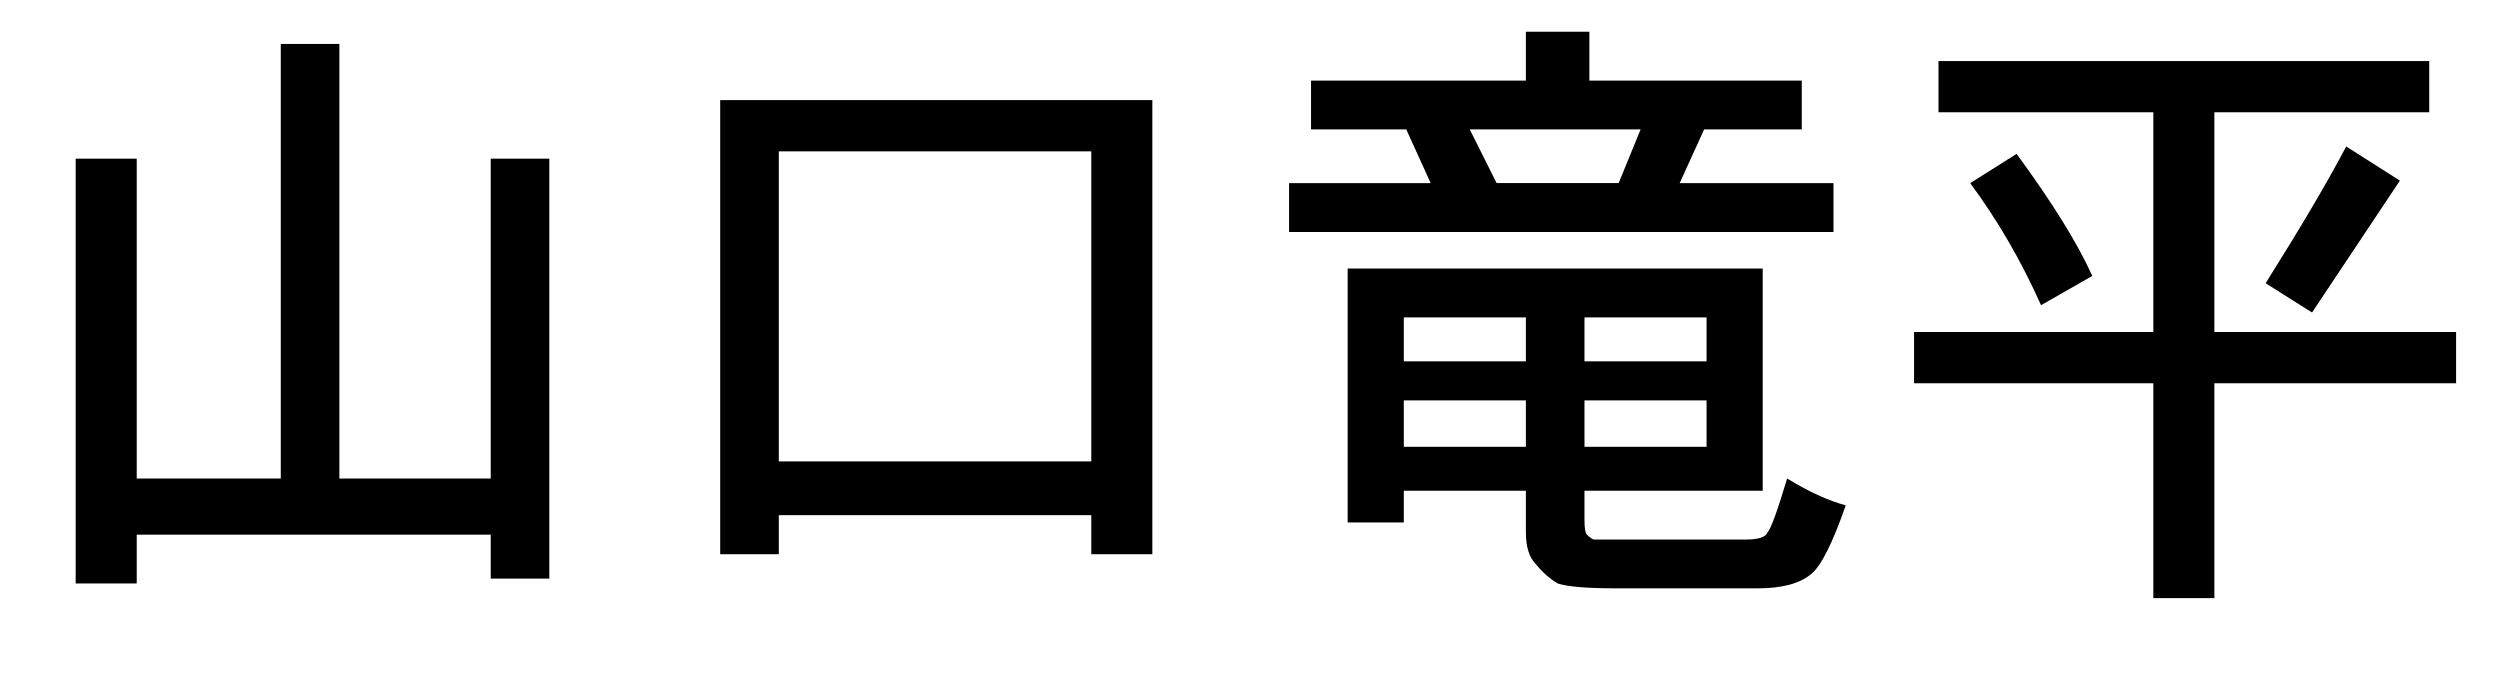
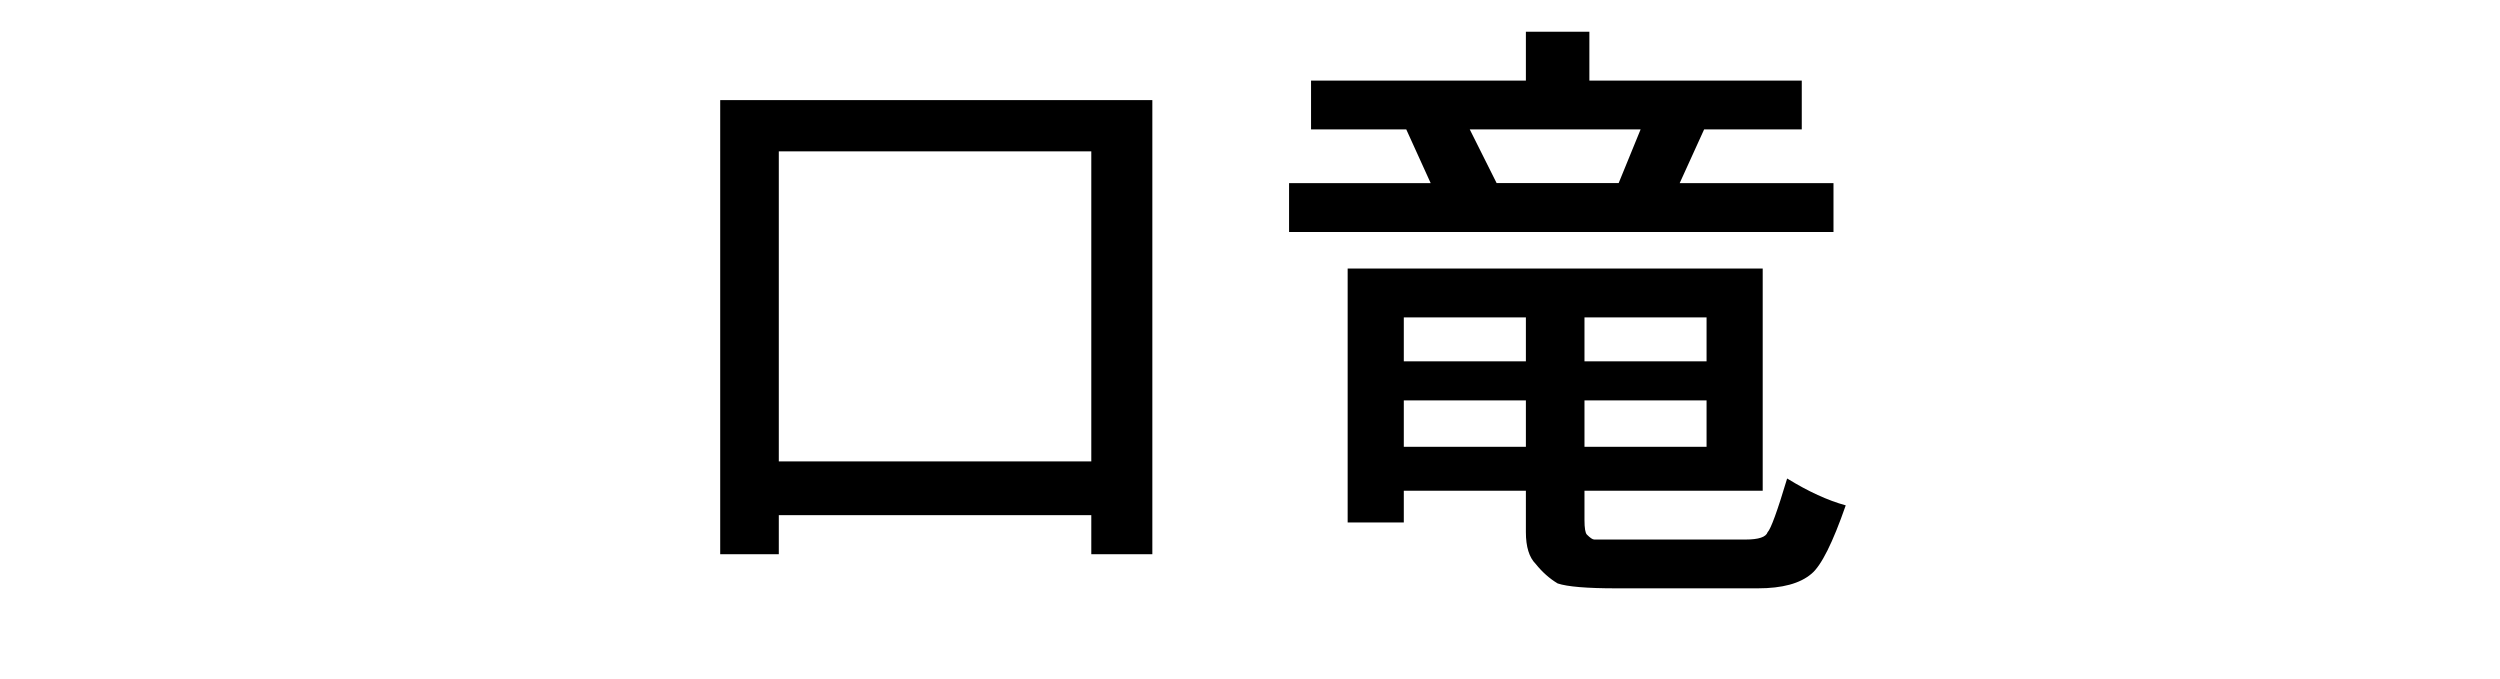
<svg xmlns="http://www.w3.org/2000/svg" version="1.1" id="レイヤー_1" x="0px" y="0px" width="48px" height="13.031px" viewBox="0 0 48 13.031" enable-background="new 0 0 48 13.031" xml:space="preserve">
  <g>
-     <path d="M5.391,9.188V0.844h1.125v8.344h2.906V3.047h1.125v8.062H9.422v-0.844H2.625v0.938H1.453V3.047h1.172v6.141H5.391z" />
    <path d="M13.828,10.641V1.922h8.297v8.719h-1.172v-0.75h-6v0.75H13.828z M20.953,8.859V2.906h-6v5.953H20.953z" />
    <path d="M29.297,1.547V0.609h1.219v0.938h4.078v0.938h-1.875L32.25,3.516h2.953v0.938H24.75V3.516h2.719L27,2.484h-1.828V1.547   H29.297z M25.875,10.031V5.156h7.969v4.266h-3.422v0.562c0,0.157,0.016,0.25,0.047,0.281c0.062,0.062,0.109,0.094,0.141,0.094   h2.906c0.25,0,0.391-0.047,0.422-0.141c0.062-0.062,0.188-0.406,0.375-1.031c0.406,0.25,0.781,0.422,1.125,0.516   c-0.25,0.719-0.469,1.156-0.656,1.312c-0.219,0.188-0.562,0.281-1.031,0.281h-2.719c-0.562,0-0.938-0.031-1.125-0.094   c-0.157-0.094-0.297-0.219-0.422-0.375c-0.125-0.125-0.188-0.328-0.188-0.609V9.422h-2.344v0.609H25.875z M29.297,6.938V6.094   h-2.344v0.844H29.297z M29.297,8.578V7.688h-2.344v0.891H29.297z M31.078,3.516L31.5,2.484h-3.281l0.516,1.031H31.078z    M32.766,6.938V6.094h-2.344v0.844H32.766z M32.766,8.578V7.688h-2.344v0.891H32.766z" />
-     <path d="M37.219,2.156V1.172h9.422v0.984h-4.125v4.219h4.641v0.984h-4.641v4.125h-1.172V7.359H36.75V6.375h4.594V2.156H37.219z    M37.828,3.516l0.891-0.562c0.687,0.938,1.172,1.719,1.453,2.344l-0.984,0.562C38.812,5.016,38.359,4.235,37.828,3.516z    M45.047,2.812l1.031,0.656L44.391,6L43.5,5.438C44.187,4.344,44.703,3.469,45.047,2.812z" />
  </g>
</svg>